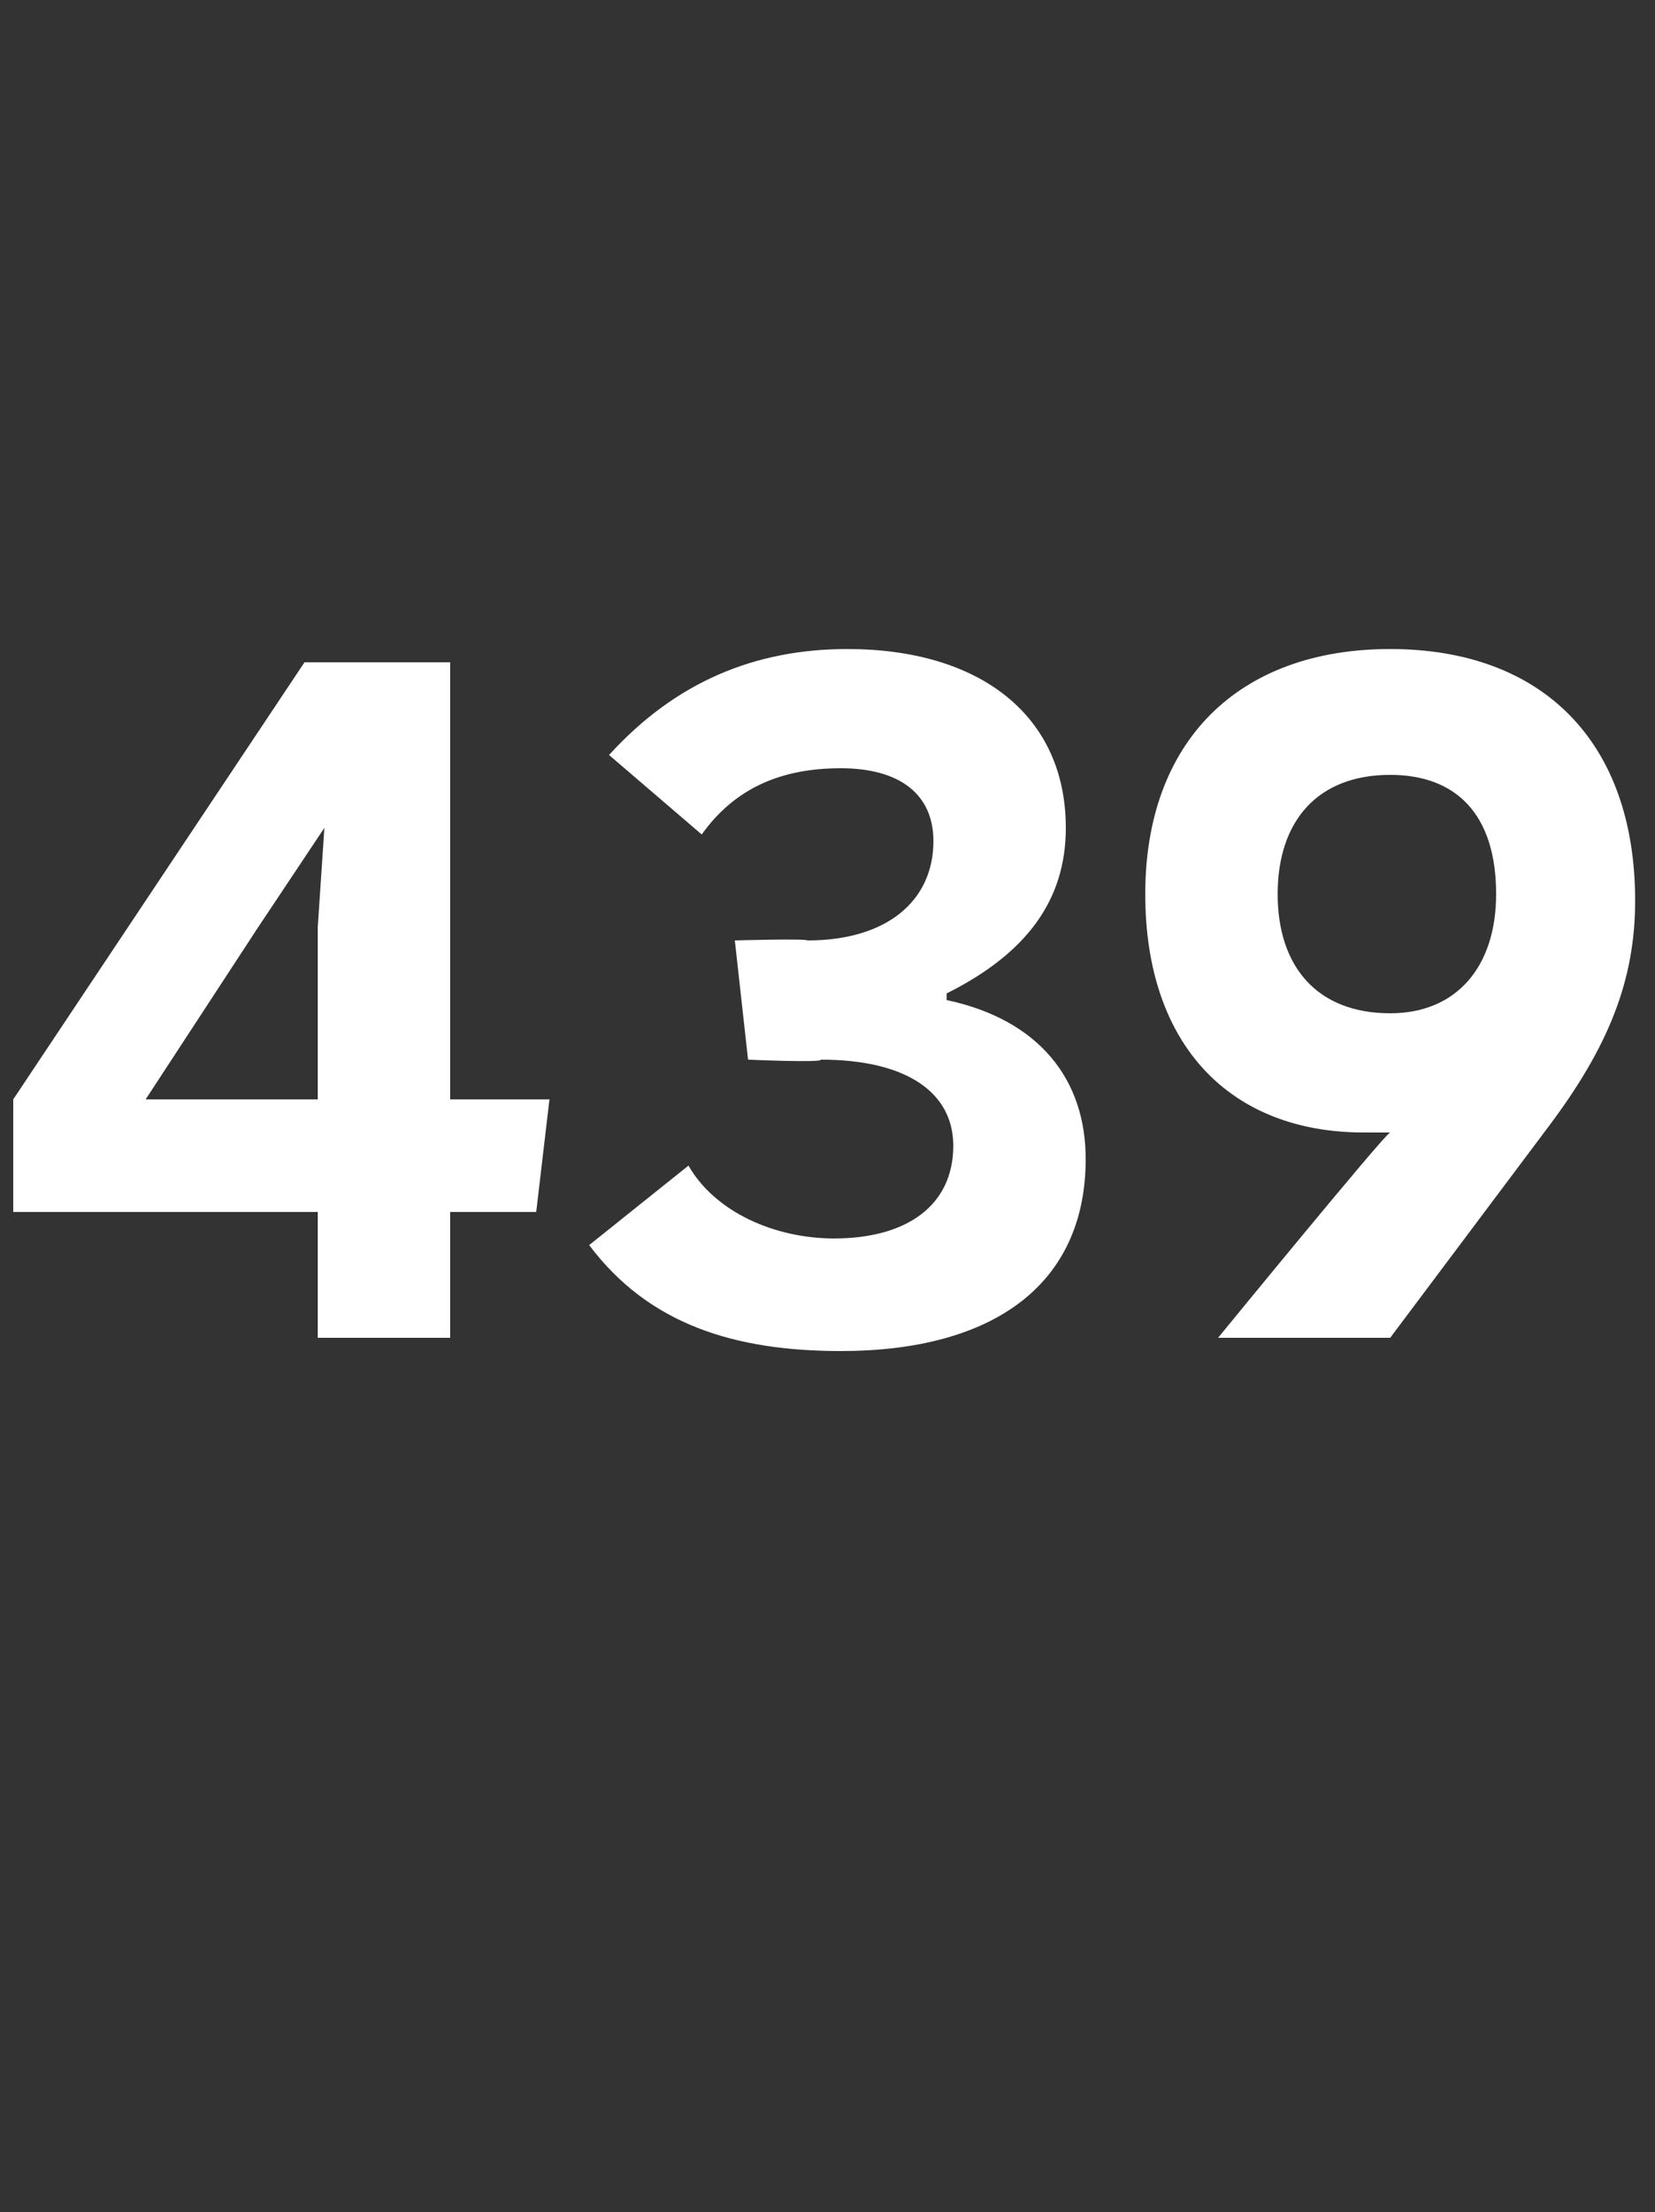
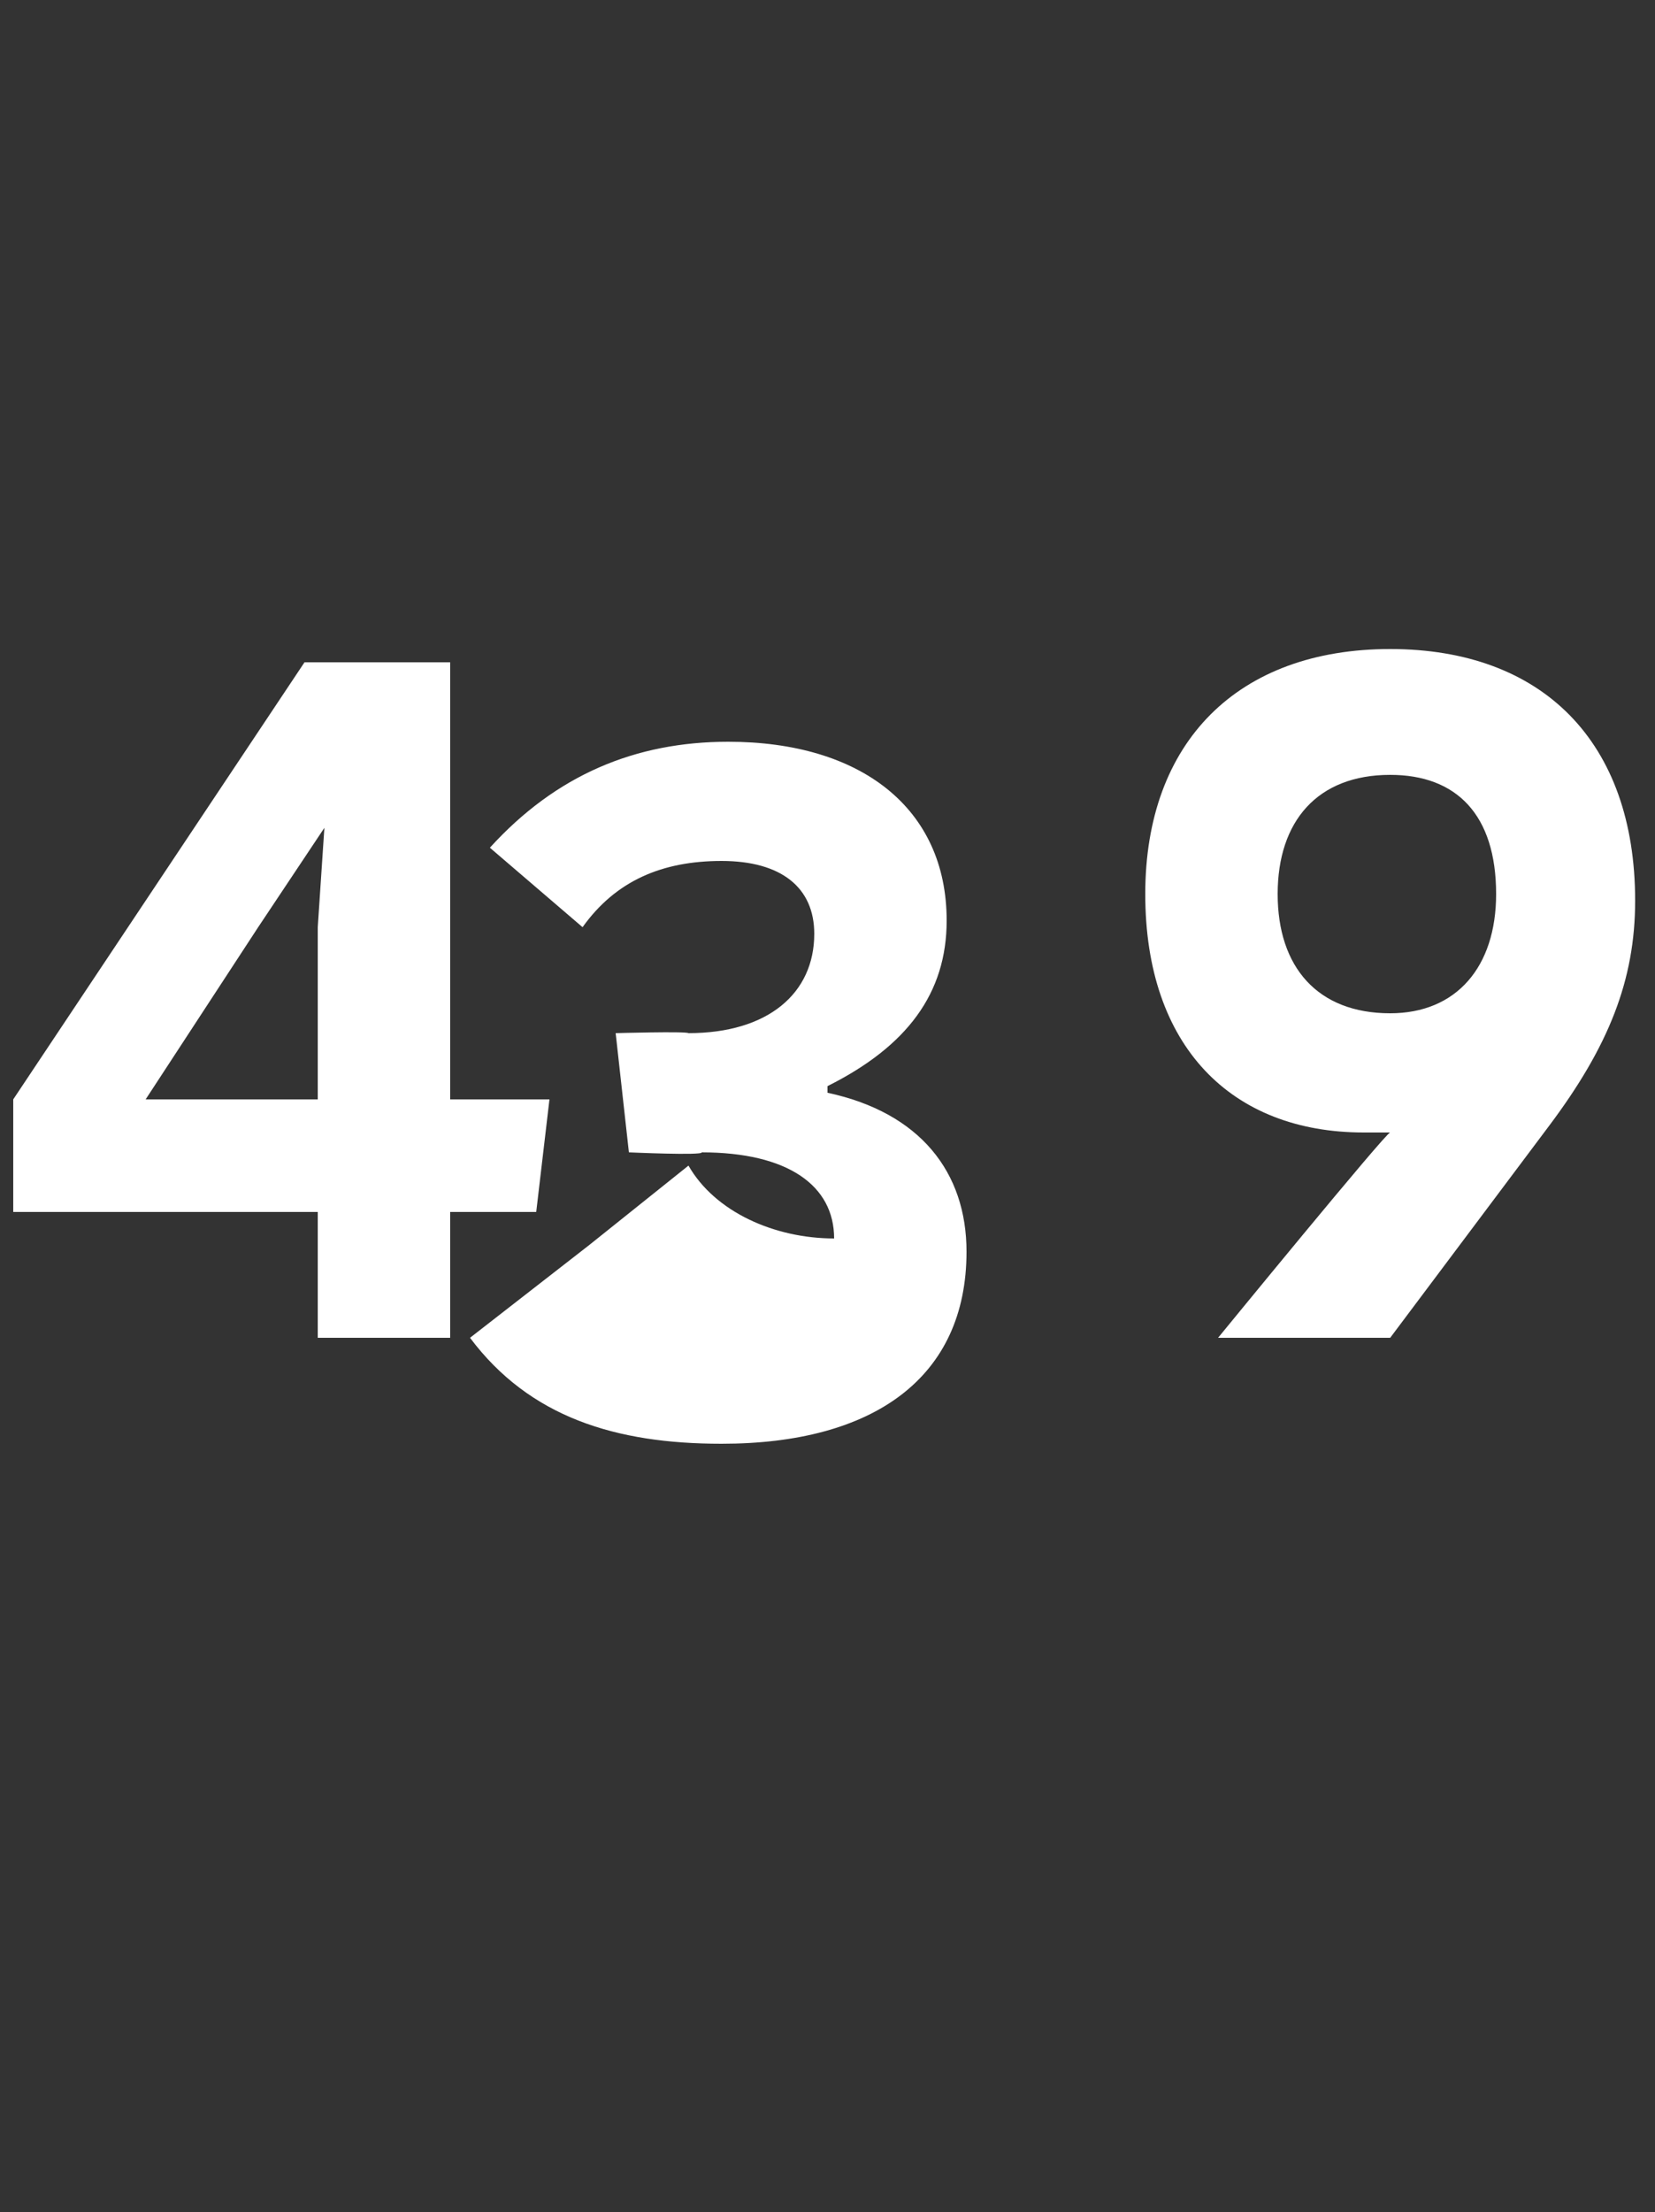
<svg xmlns="http://www.w3.org/2000/svg" version="1.1" width="25px" height="33.4px" viewBox="0 0 25 33.4">
  <rect x="0" y="0" width="25" height="33.4" fill="#333333" stroke="none" />
  <desc>1 bar number 2</desc>
  <defs />
  <g id="Polygon186525">
-     <path d="m8.3 16.6l-.2 1.7H6.8v1.9h-2v-1.9H.2v-1.7L4.6 10h2.2v6.6h1.5zm-6.1 0h2.6V14l.1-1.5l-1 1.5l-1.7 2.6zm6.7 2.2l1.5-1.2c.4.7 1.3 1.1 2.2 1.1c1.1 0 1.8-.5 1.8-1.4c0-.8-.7-1.3-2-1.3c.02.05-1.1 0-1.1 0l-.2-1.8s1.06-.03 1.1 0c1.2 0 1.9-.6 1.9-1.5c0-.7-.5-1.1-1.4-1.1c-.9 0-1.6.3-2.1 1l-1.4-1.2c1-1.1 2.2-1.6 3.6-1.6c2 0 3.3 1 3.3 2.7c0 1.1-.6 1.9-1.8 2.5v.1c1.4.3 2.1 1.2 2.1 2.4c0 1.9-1.4 2.9-3.7 2.9c-1.6 0-2.9-.4-3.8-1.6zm15.8-5.2c0 1.2-.4 2.2-1.3 3.4L21 20.2h-2.6s2.56-3.13 2.6-3.1h-.4c-2 0-3.3-1.3-3.3-3.6c0-2.3 1.4-3.7 3.7-3.7c2.3 0 3.7 1.4 3.7 3.8zm-2.1-.1c0-1.2-.6-1.8-1.6-1.8c-1.1 0-1.7.7-1.7 1.8c0 1.1.6 1.8 1.7 1.8c1 0 1.6-.7 1.6-1.8z" stroke="none" fill="#fff" />
+     <path d="m8.3 16.6l-.2 1.7H6.8v1.9h-2v-1.9H.2v-1.7L4.6 10h2.2v6.6h1.5zm-6.1 0h2.6V14l.1-1.5l-1 1.5l-1.7 2.6zm6.7 2.2l1.5-1.2c.4.7 1.3 1.1 2.2 1.1c0-.8-.7-1.3-2-1.3c.02.05-1.1 0-1.1 0l-.2-1.8s1.06-.03 1.1 0c1.2 0 1.9-.6 1.9-1.5c0-.7-.5-1.1-1.4-1.1c-.9 0-1.6.3-2.1 1l-1.4-1.2c1-1.1 2.2-1.6 3.6-1.6c2 0 3.3 1 3.3 2.7c0 1.1-.6 1.9-1.8 2.5v.1c1.4.3 2.1 1.2 2.1 2.4c0 1.9-1.4 2.9-3.7 2.9c-1.6 0-2.9-.4-3.8-1.6zm15.8-5.2c0 1.2-.4 2.2-1.3 3.4L21 20.2h-2.6s2.56-3.13 2.6-3.1h-.4c-2 0-3.3-1.3-3.3-3.6c0-2.3 1.4-3.7 3.7-3.7c2.3 0 3.7 1.4 3.7 3.8zm-2.1-.1c0-1.2-.6-1.8-1.6-1.8c-1.1 0-1.7.7-1.7 1.8c0 1.1.6 1.8 1.7 1.8c1 0 1.6-.7 1.6-1.8z" stroke="none" fill="#fff" />
  </g>
</svg>